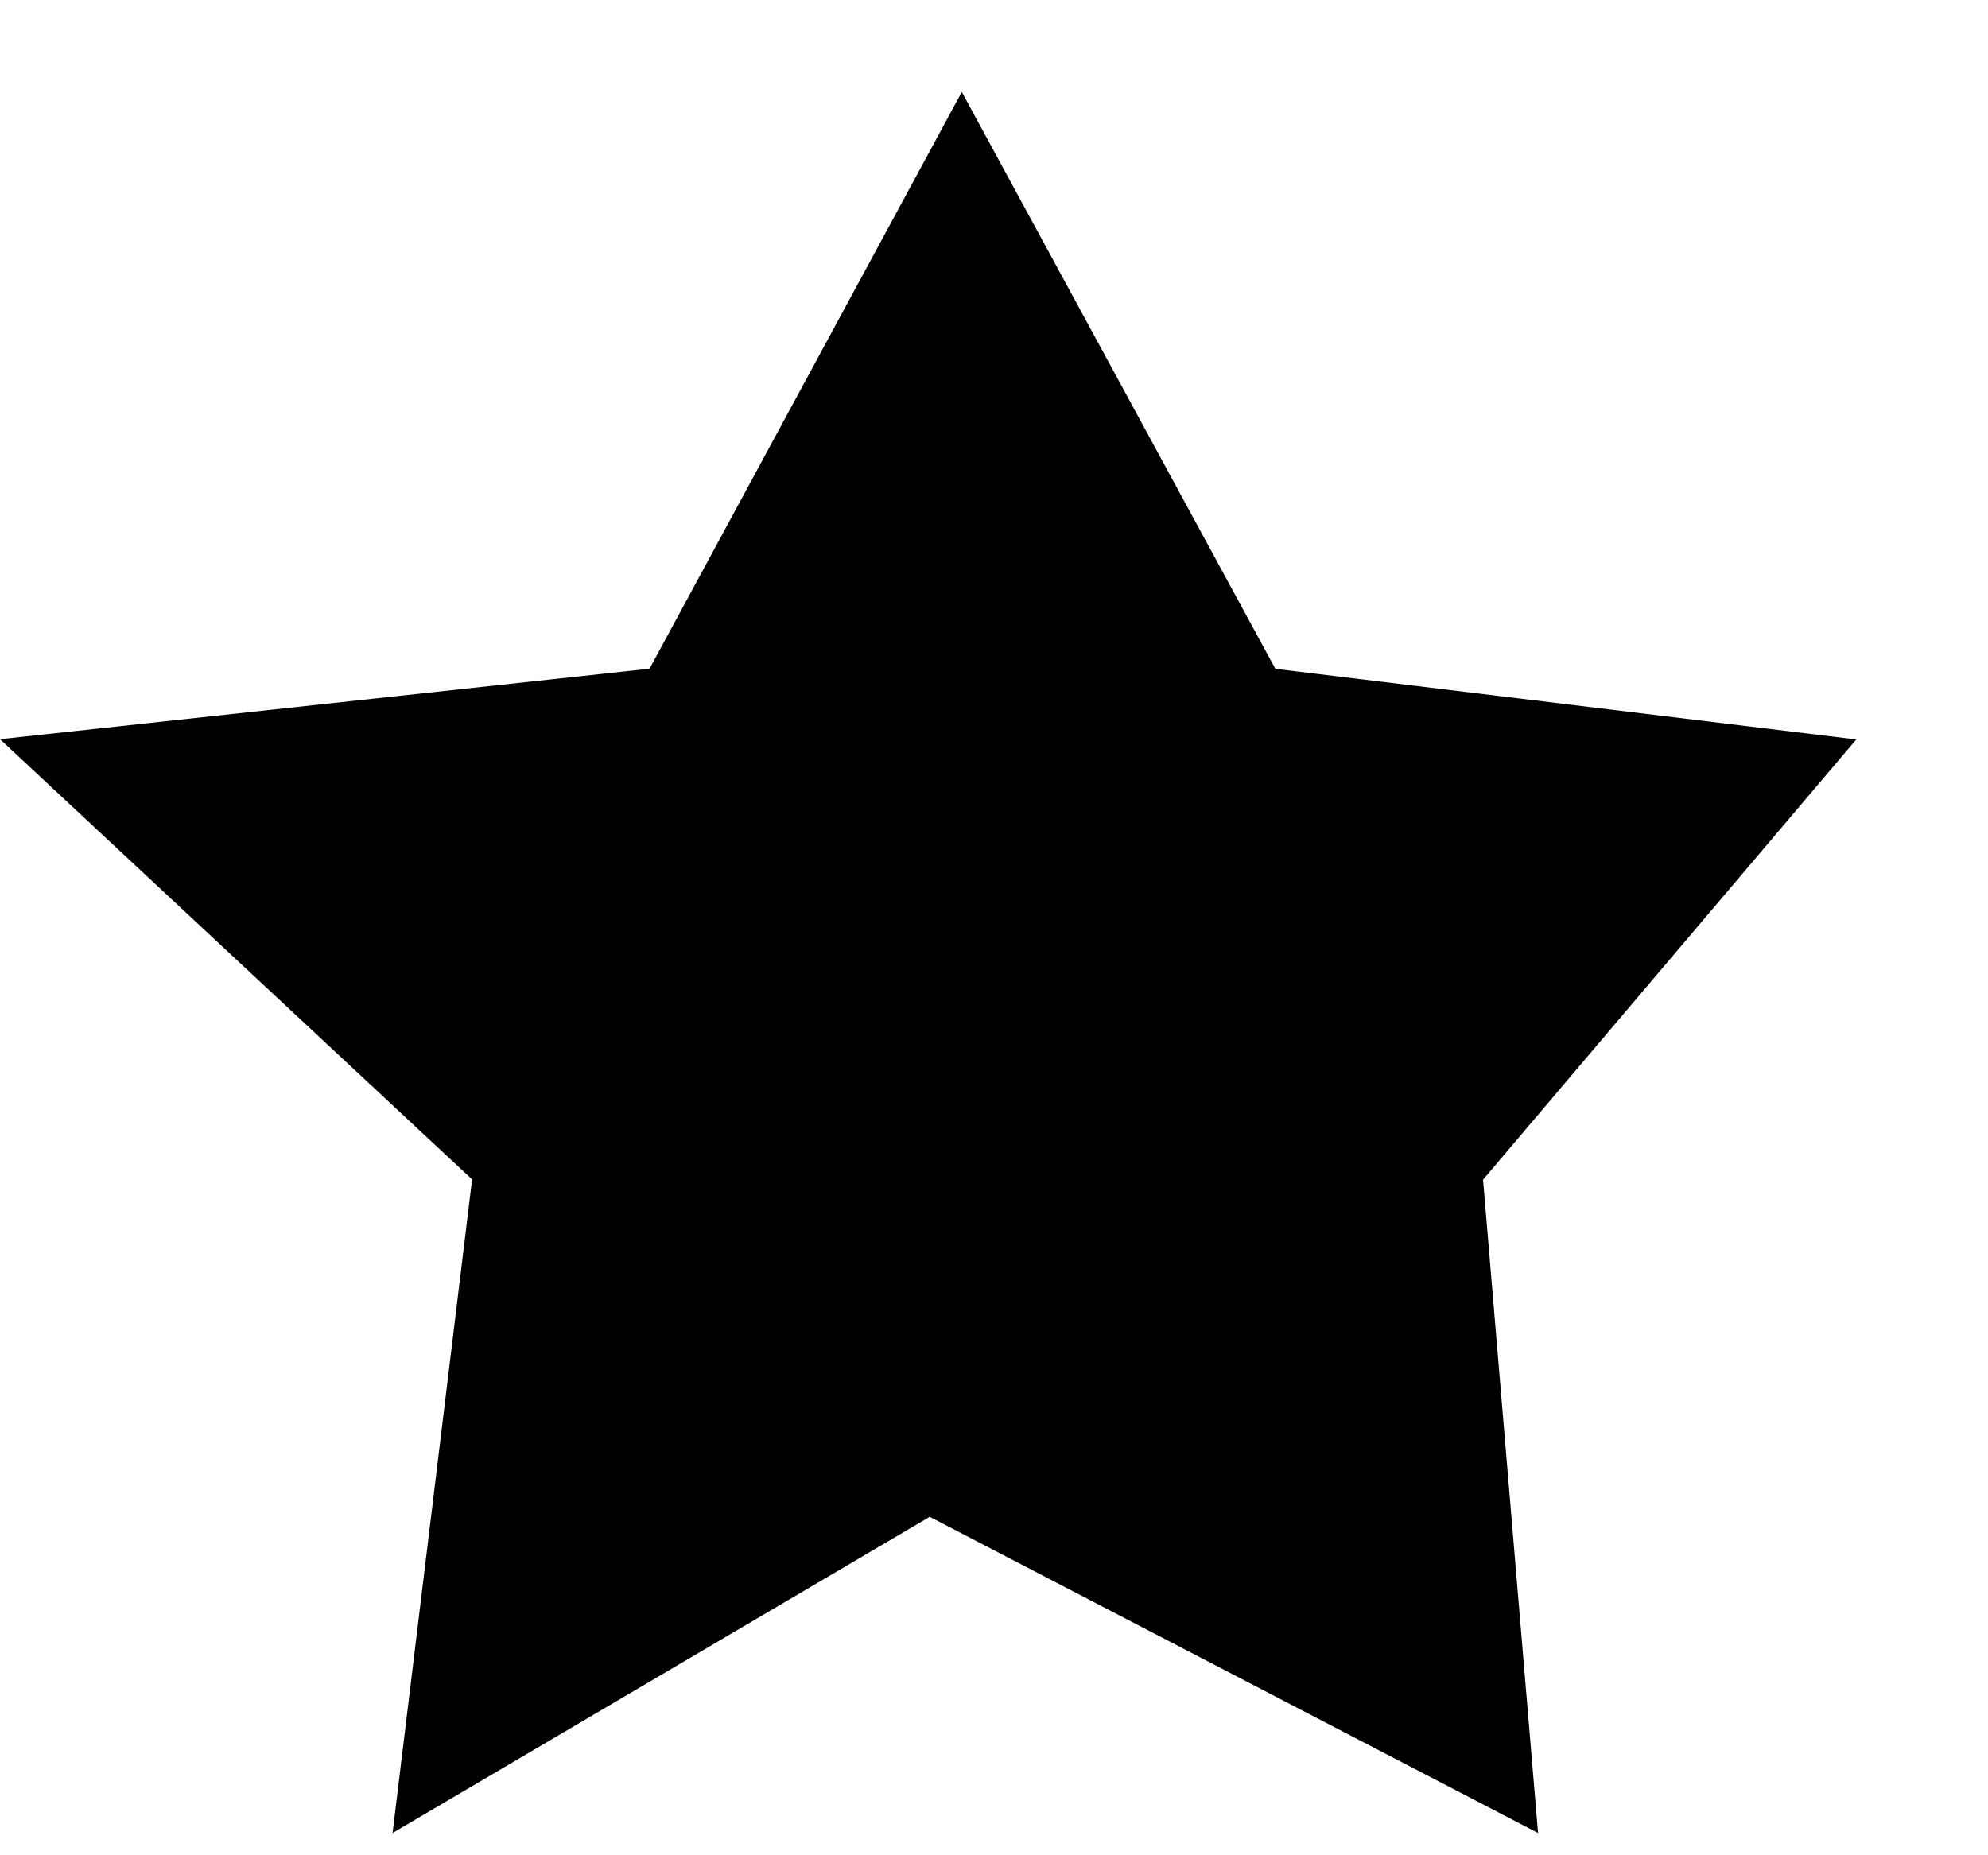
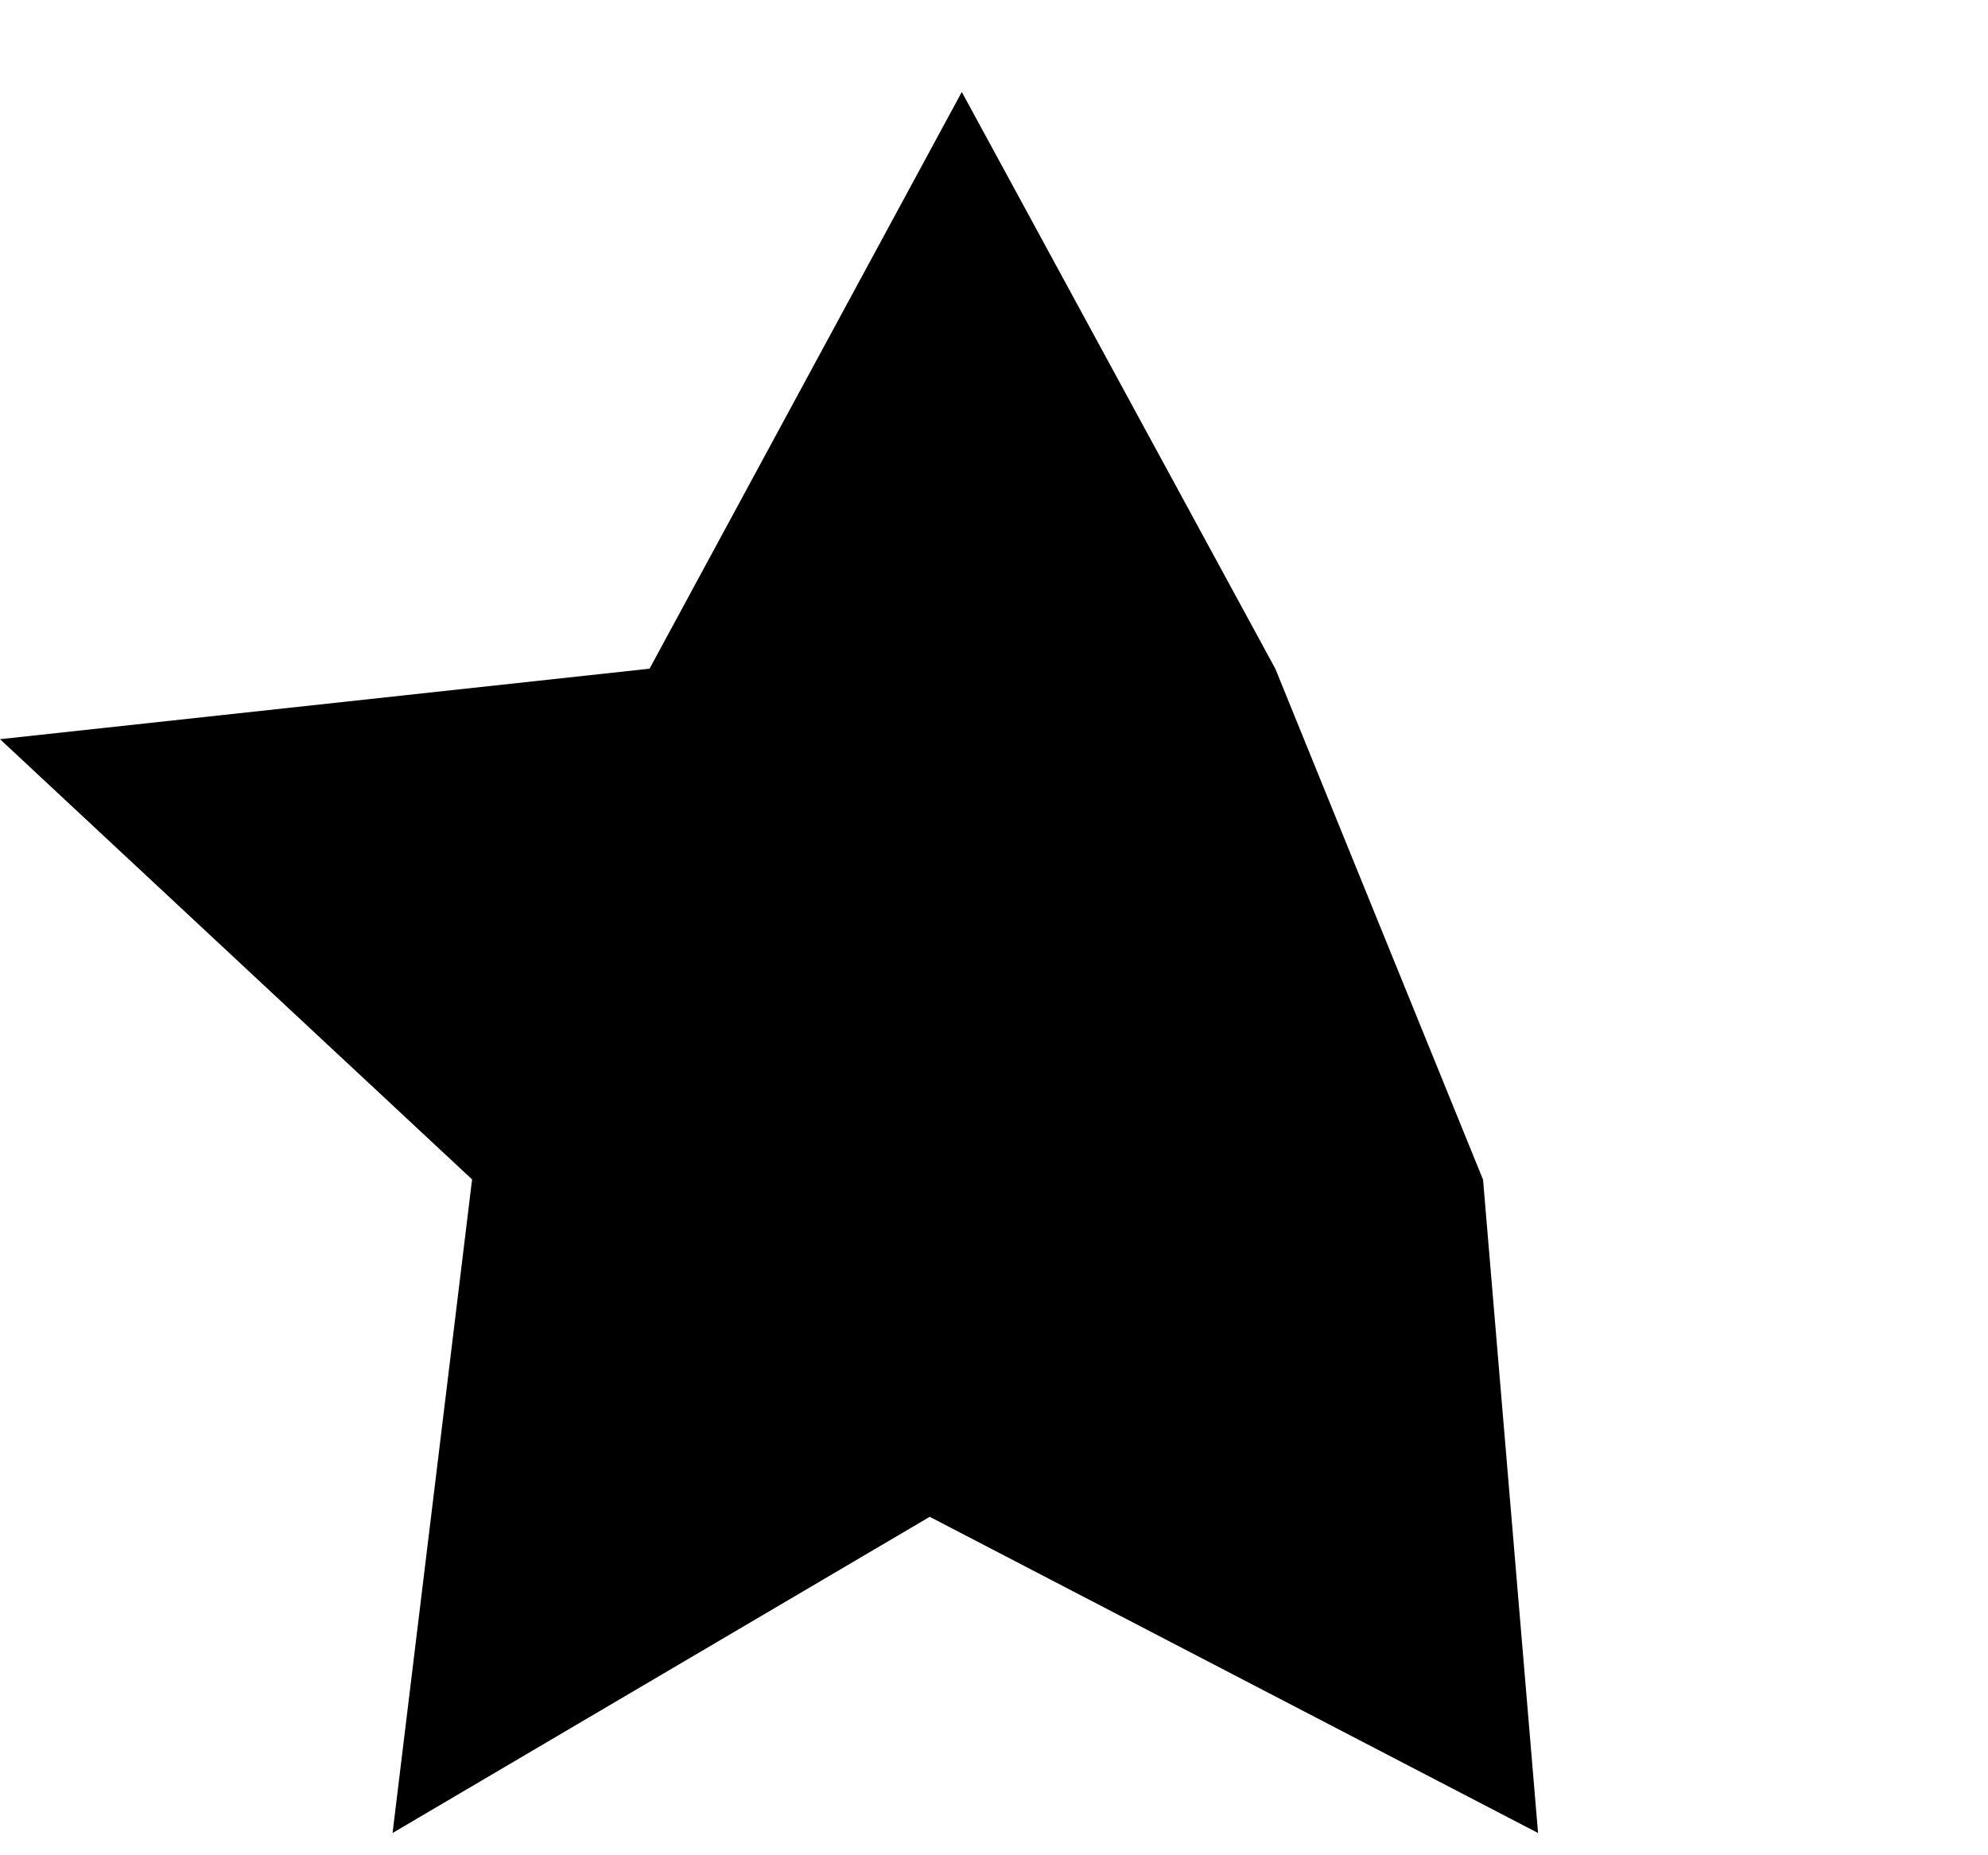
<svg xmlns="http://www.w3.org/2000/svg" width="15" height="14" viewBox="0 0 15 14" fill="none">
-   <path d="M7.257 0.694L9.623 5.047L14.006 5.58L11.19 8.902L11.605 13.832L7.015 11.446L2.962 13.832L3.562 8.9L0 5.578L4.901 5.046L7.257 0.694Z" fill="black" />
+   <path d="M7.257 0.694L9.623 5.047L11.19 8.902L11.605 13.832L7.015 11.446L2.962 13.832L3.562 8.9L0 5.578L4.901 5.046L7.257 0.694Z" fill="black" />
</svg>